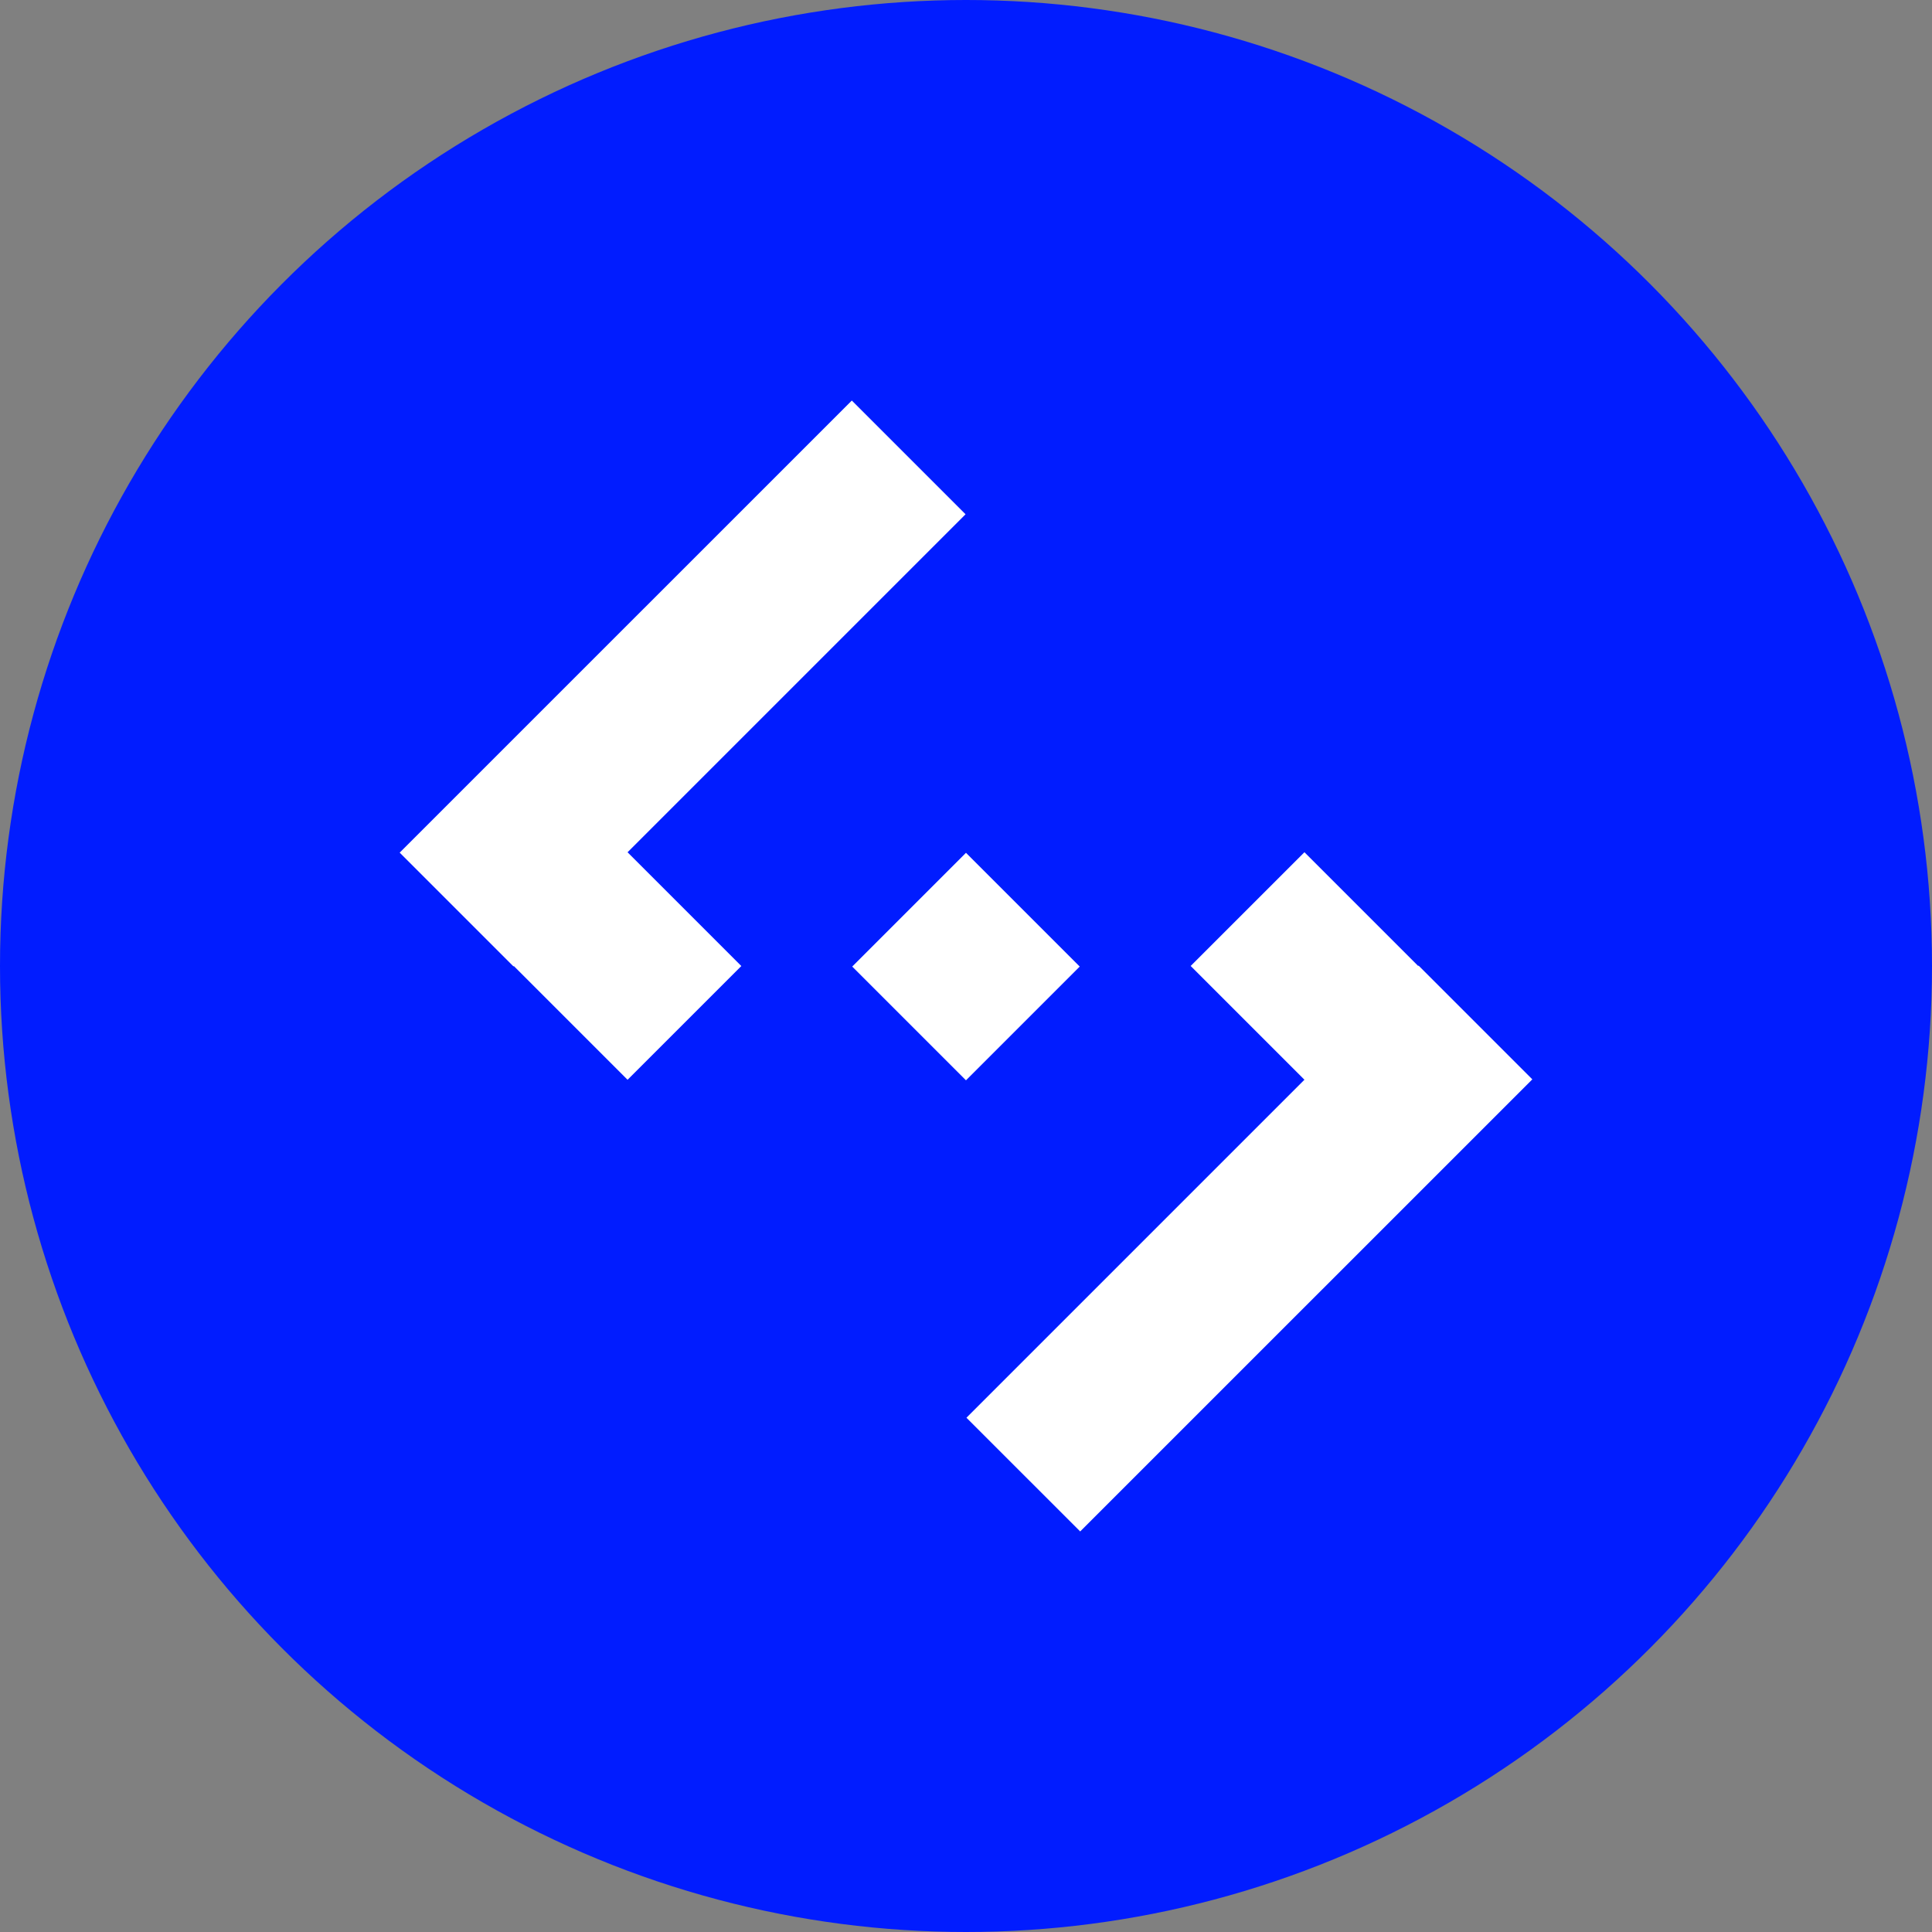
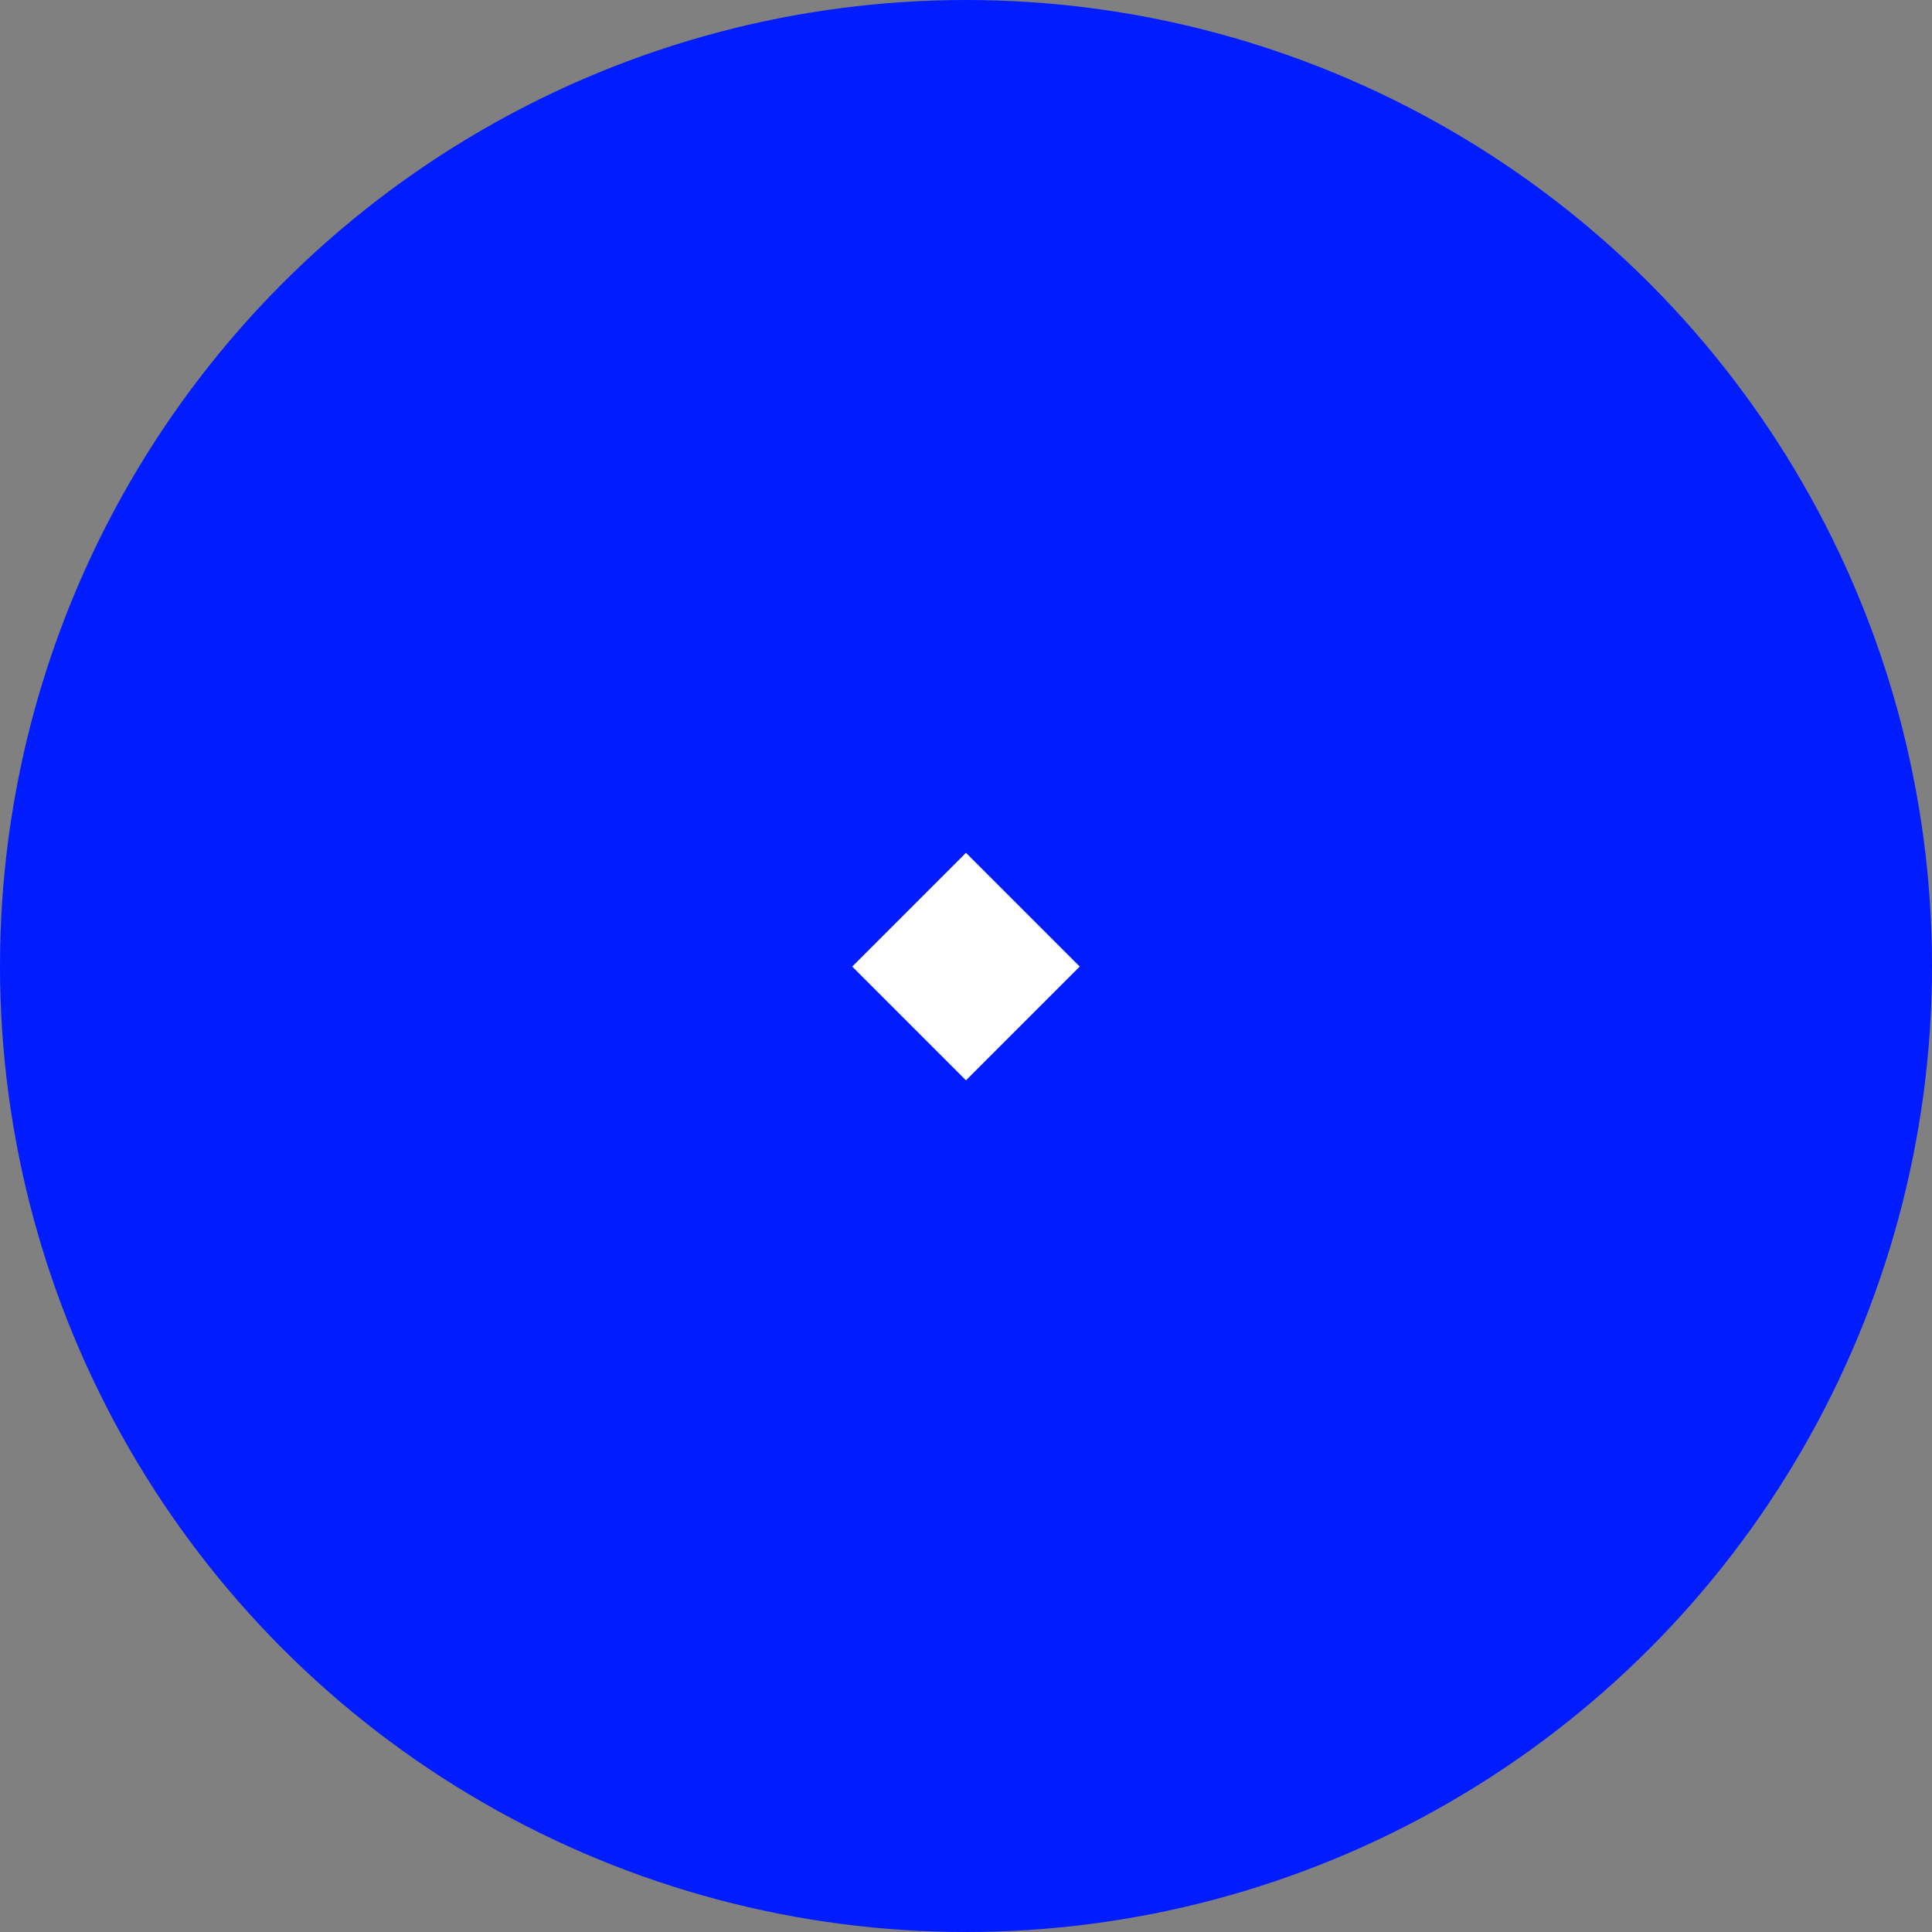
<svg xmlns="http://www.w3.org/2000/svg" id="Camada_2" data-name="Camada 2" viewBox="0 0 512 512">
  <rect x="0" y="0" width="512" height="512" fill="#808080" stroke="none" />
  <defs>
    <style>      .cls-1 {        fill: #fff;      }      .cls-2 {        fill: #011cff;      }    </style>
  </defs>
  <g id="Camada_2-2" data-name="Camada 2">
    <g>
      <circle class="cls-2" cx="256" cy="256" r="256" />
      <g>
-         <polygon class="cls-1" points="166.31 225.86 196.46 256.01 166.31 286.15 136.17 256.01 136.07 256.11 105.92 225.96 225.74 106.15 255.88 136.29 166.31 225.86" />
-         <polygon class="cls-1" points="406.08 286.04 286.26 405.85 256.12 375.71 345.69 286.14 315.54 255.99 345.69 225.85 375.83 255.99 375.93 255.89 406.08 286.04" />
        <rect class="cls-1" x="234.68" y="234.83" width="42.63" height="42.63" transform="translate(256.1 -105.99) rotate(45)" />
      </g>
    </g>
  </g>
</svg>